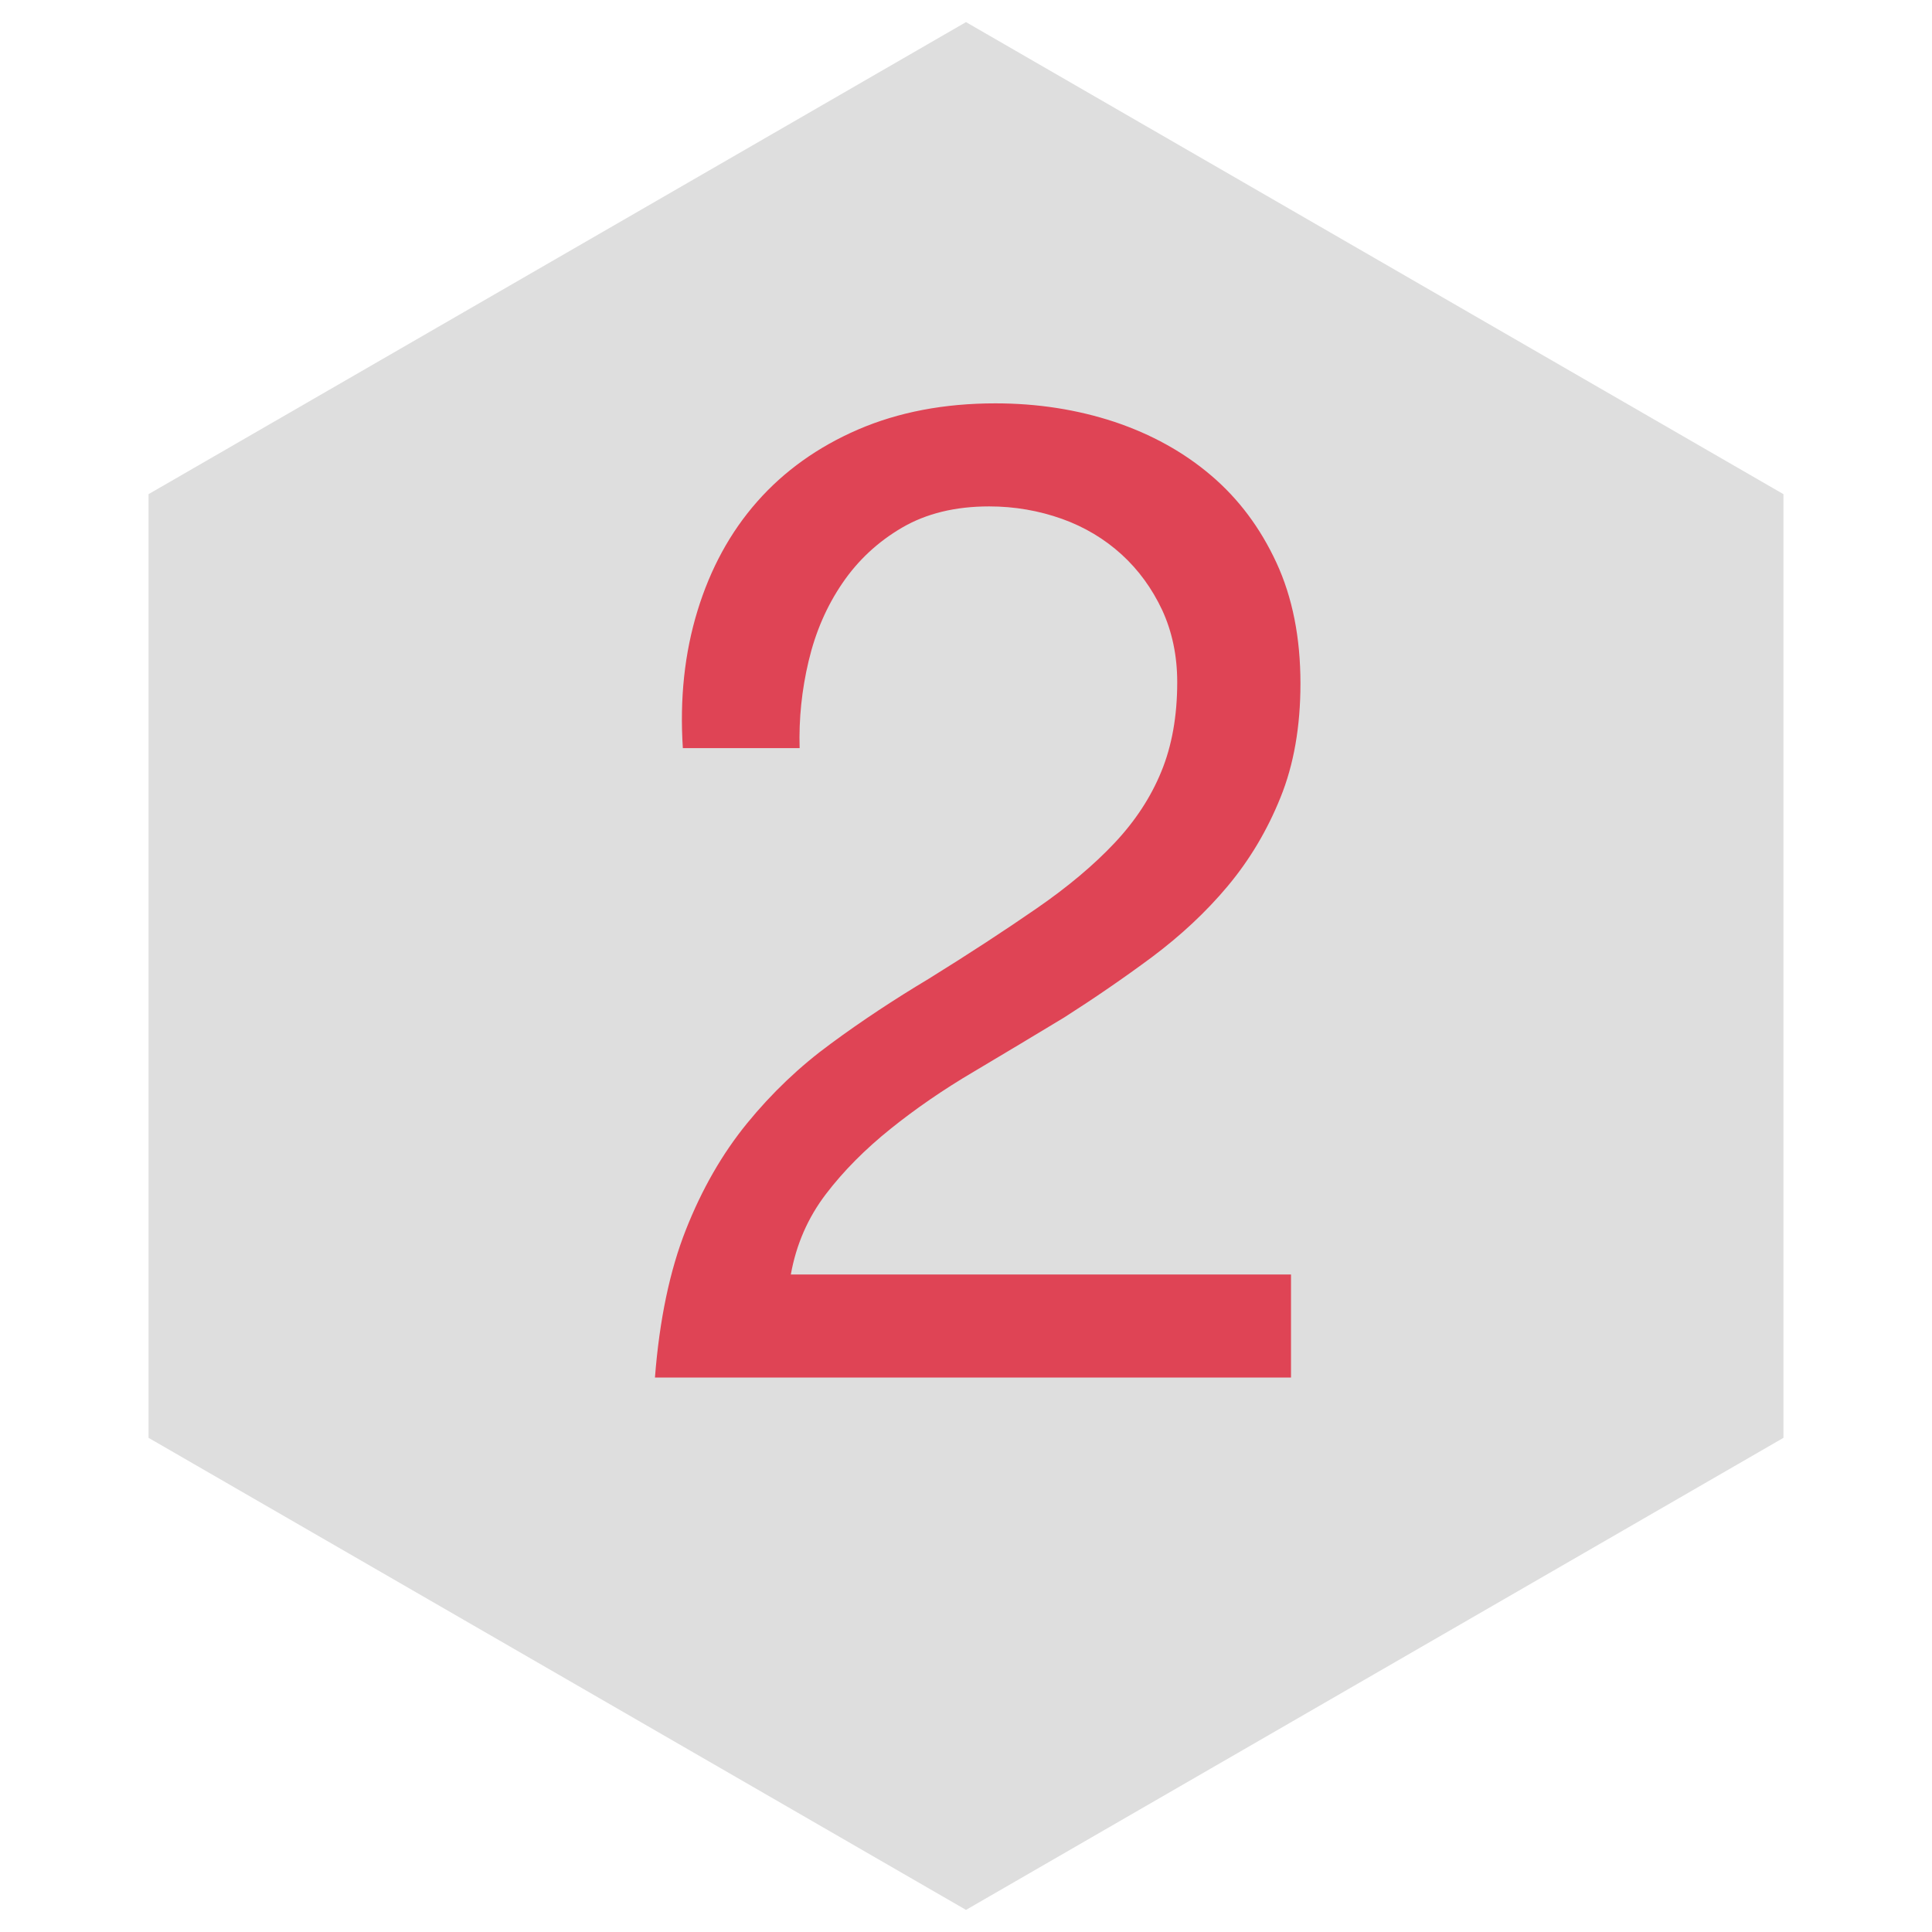
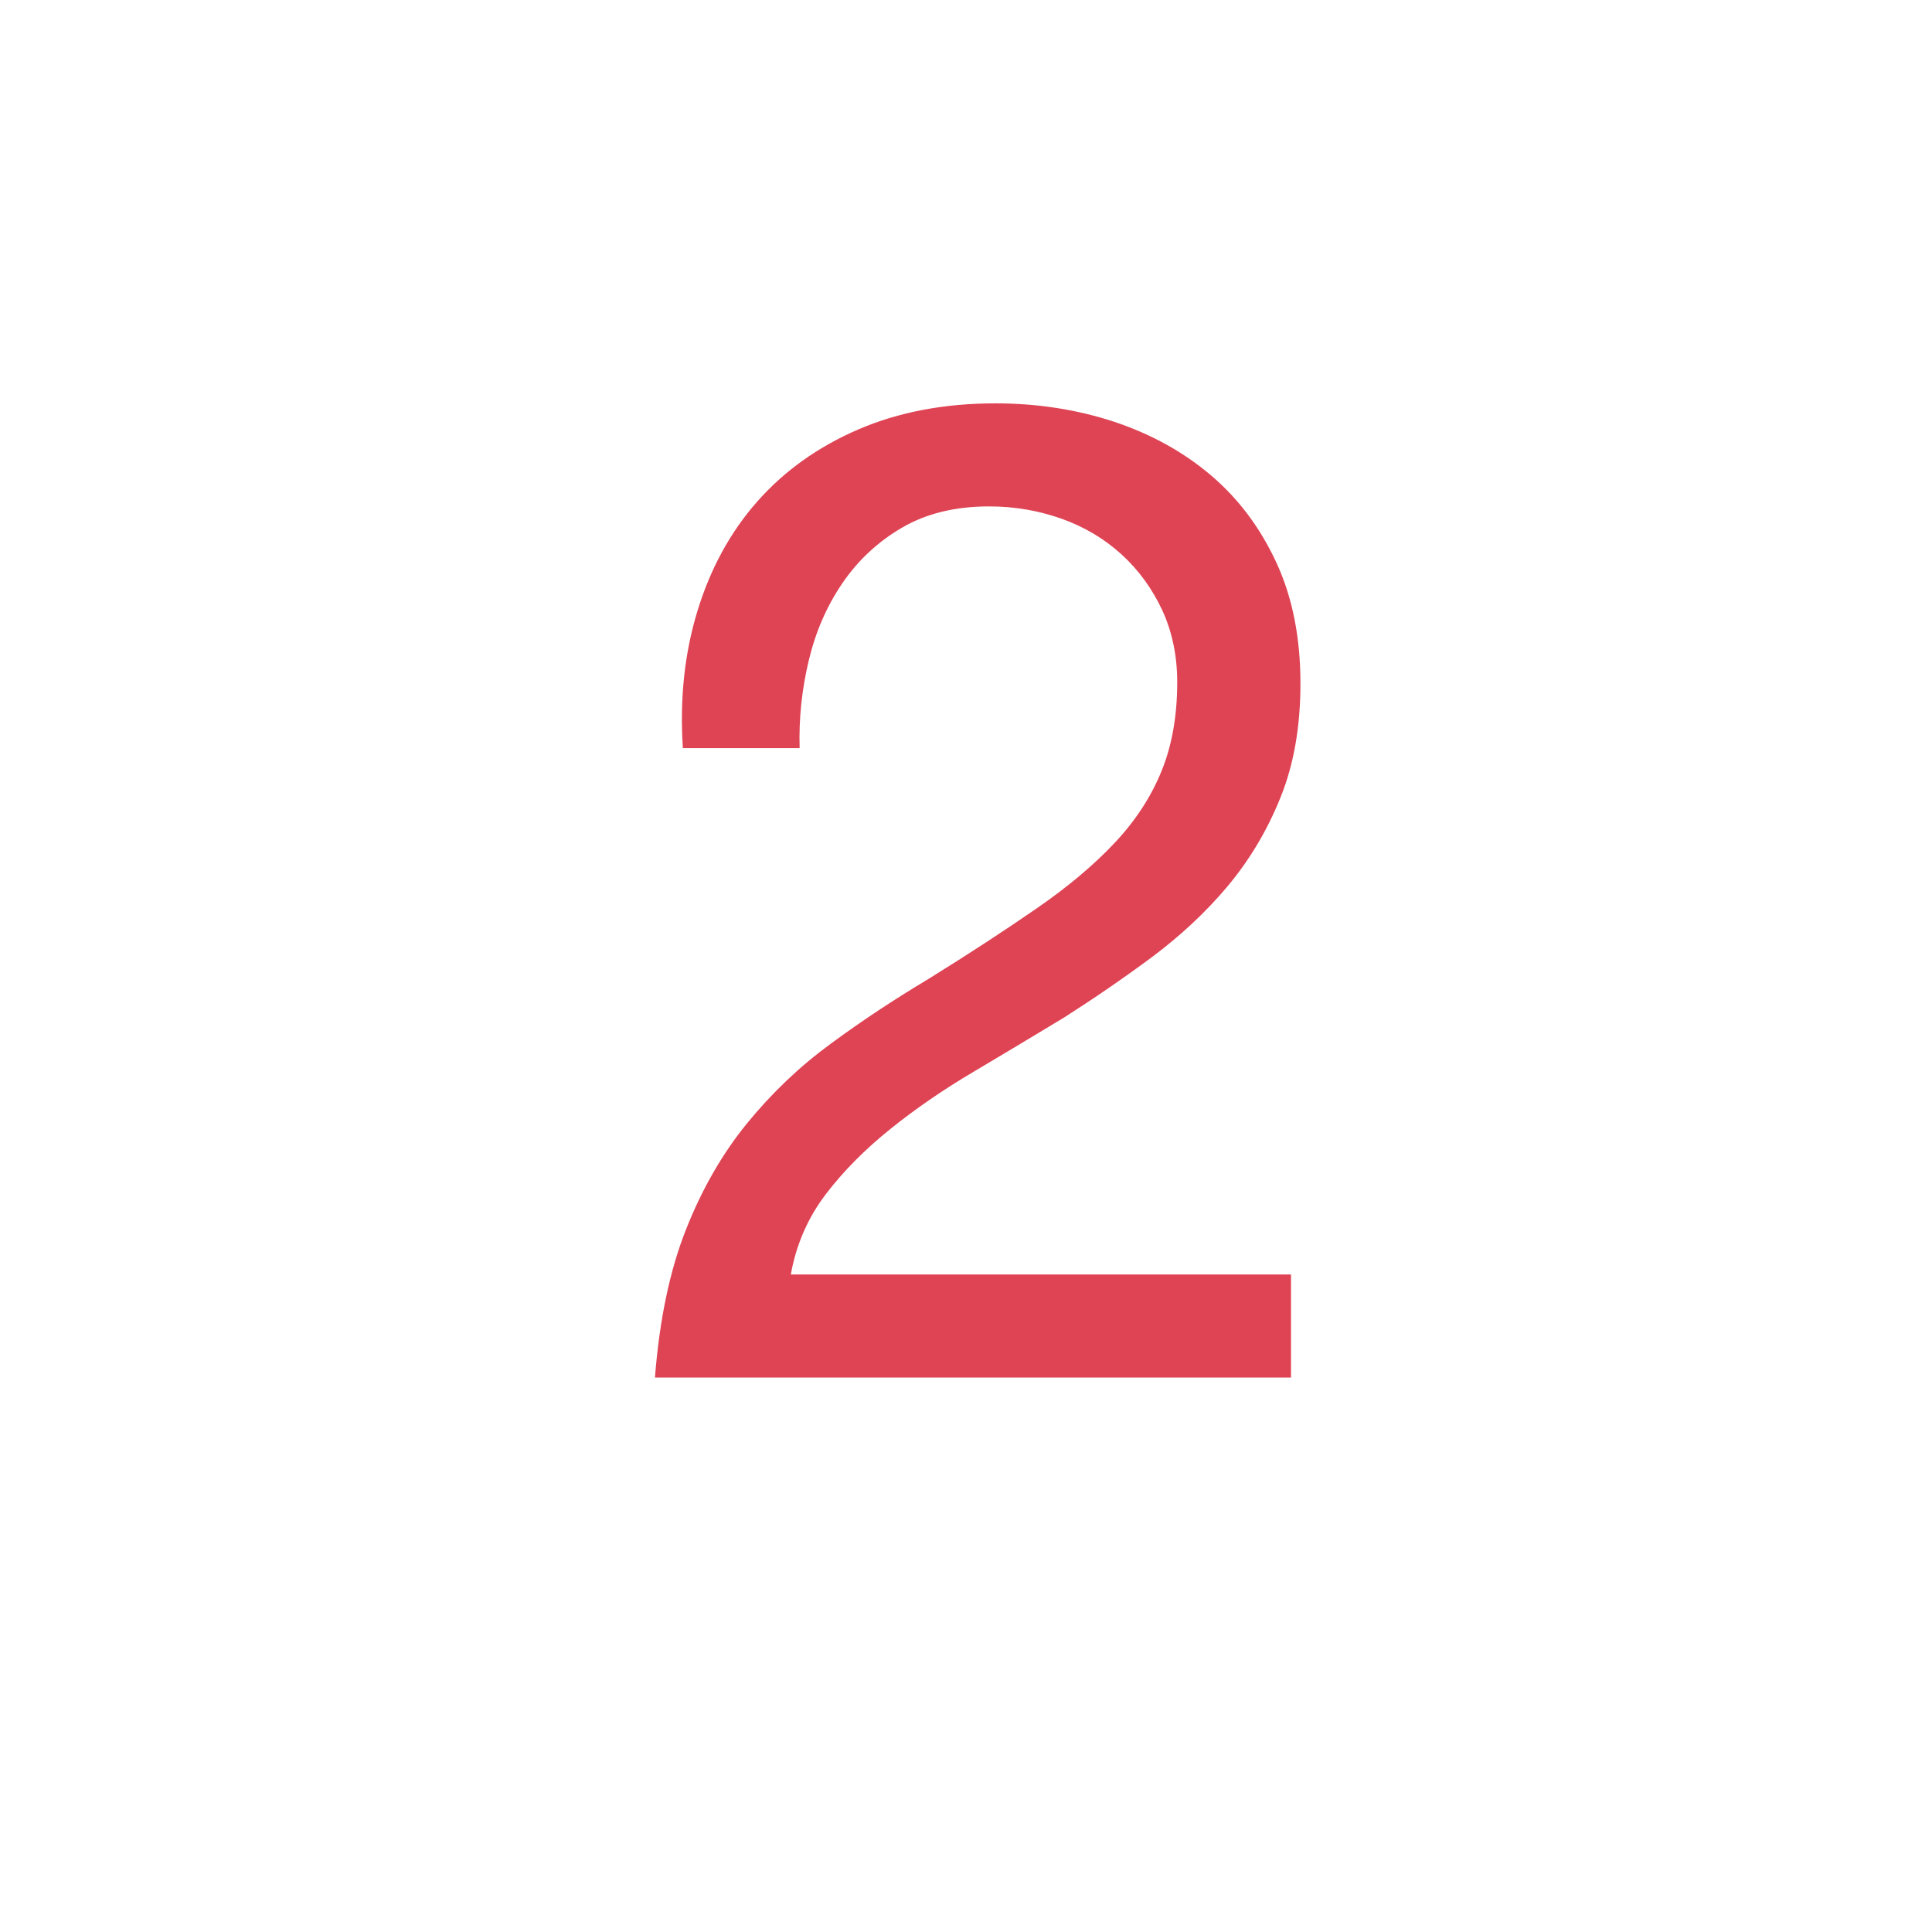
<svg xmlns="http://www.w3.org/2000/svg" version="1.1" id="Layer_1" x="0px" y="0px" viewBox="0 0 900 900" style="enable-background:new 0 0 900 900;" xml:space="preserve">
  <style type="text/css">
	.st0{fill:#DEDEDE;}
	.st1{fill:#DF4455;}
</style>
-   <polygon class="st0" points="830.8,669.8 830.8,230.2 450,10.3 69.2,230.2 69.2,669.8 450,889.7 " />
  <g>
    <path class="st1" d="M324.9,284.6c6-19.6,15.2-36.6,27.8-50.9c12.6-14.3,28.3-25.5,47-33.6c18.8-8.1,40.1-12.2,64-12.2   c19.6,0,38.1,2.9,55.4,8.6c17.3,5.8,32.3,14.1,45.1,25s22.9,24.4,30.4,40.6s11.2,35,11.2,56.3c0,20.1-3.1,37.8-9.3,53.1   c-6.2,15.4-14.4,29.1-24.6,41.3c-10.2,12.2-22,23.1-35.2,33c-13.2,9.8-26.9,19.2-41,28.2c-14.1,8.5-28.2,17-42.2,25.3   c-14.1,8.3-27,17.2-38.7,26.6c-11.7,9.4-21.8,19.5-30.1,30.4c-8.3,10.9-13.8,23.4-16.3,37.4h233v48H305.1   c2.1-26.9,6.9-49.8,14.4-68.8s17-35.5,28.5-49.6s24.5-26.5,39-37.1c14.5-10.7,29.7-20.7,45.4-30.1c19.2-11.9,36-22.9,50.6-33   c14.5-10,26.6-20.2,36.2-30.4c9.6-10.2,16.9-21.3,21.8-33.3c4.9-11.9,7.4-25.8,7.4-41.6c0-12.4-2.4-23.6-7-33.6   c-4.7-10-11-18.7-18.9-25.9c-7.9-7.2-17.2-12.8-27.8-16.6c-10.7-3.8-22-5.8-33.9-5.8c-15.8,0-29.3,3.3-40.6,9.9   c-11.3,6.6-20.6,15.3-27.8,25.9c-7.3,10.7-12.5,22.7-15.7,36.2c-3.2,13.4-4.6,27-4.2,40.6h-54.4   C316.6,325.5,318.9,304.2,324.9,284.6z" />
  </g>
</svg>